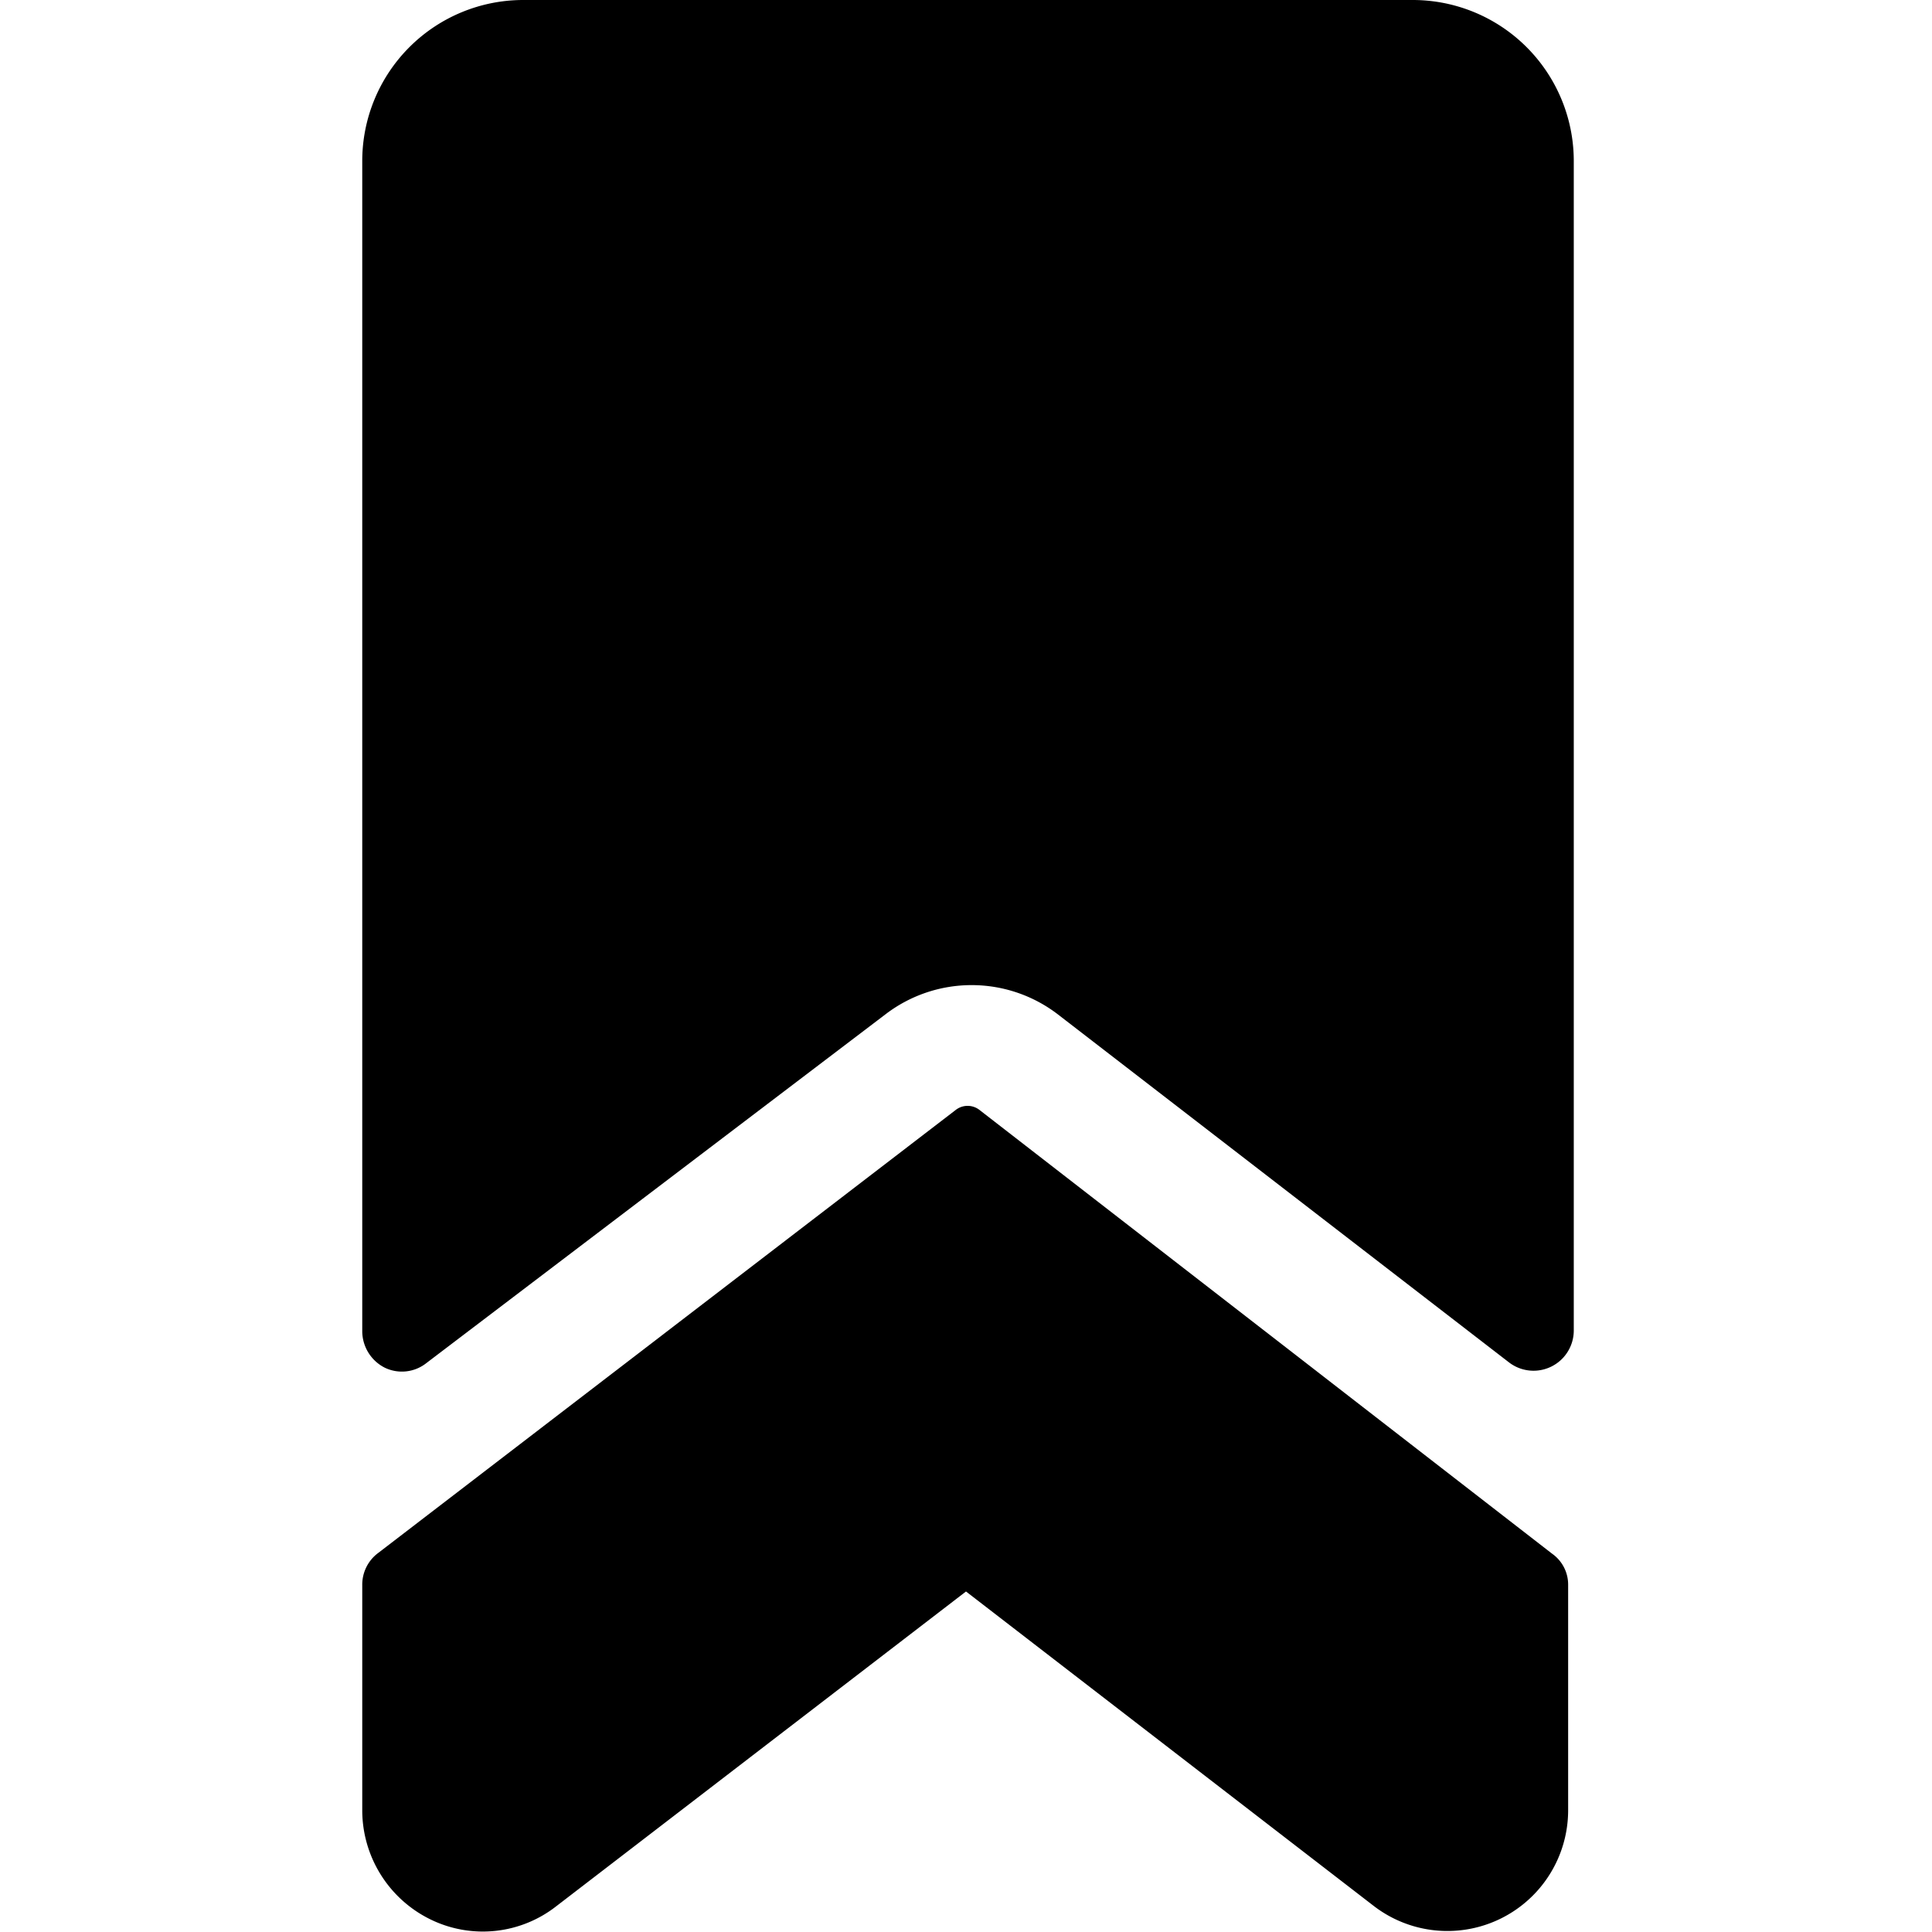
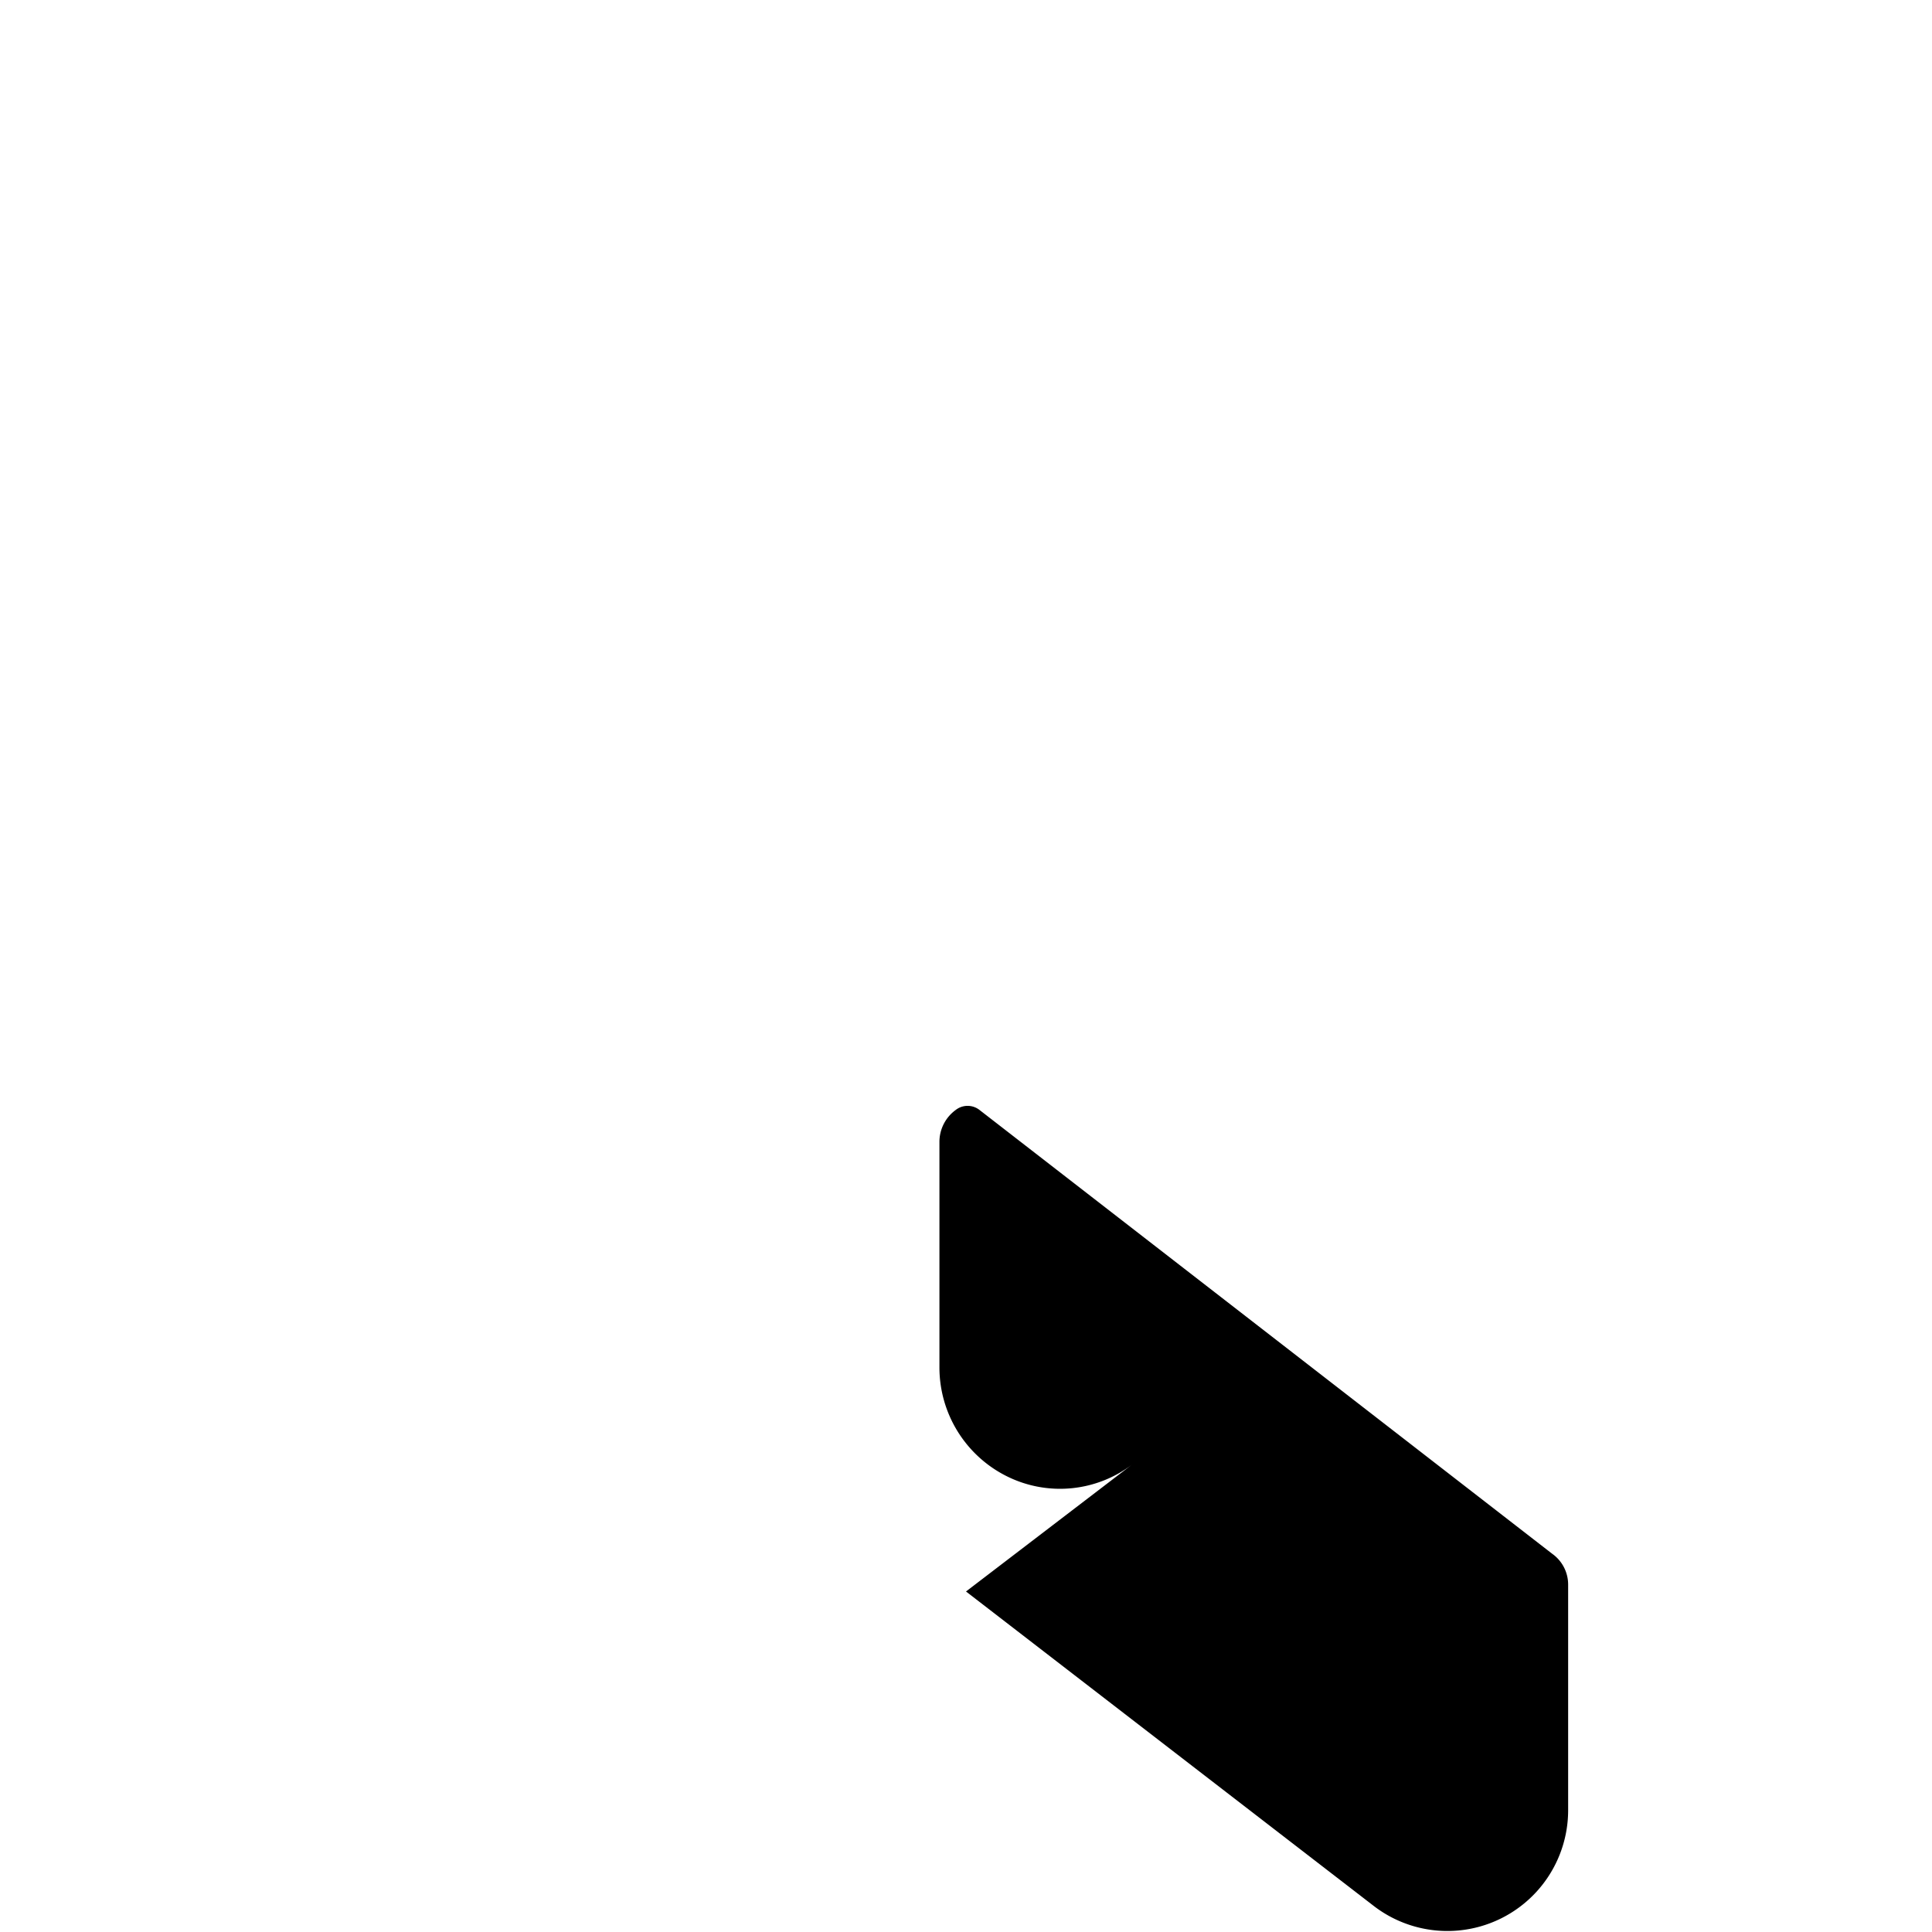
<svg xmlns="http://www.w3.org/2000/svg" viewBox="0 0 24 24">
  <g>
-     <path d="M11 12.6a1.76 1.76 0 0 1 2.14 0l5.6 4.32a0.5 0.5 0 0 0 0.81 -0.39V2a2 2 0 0 0 -2 -2H6.5a2 2 0 0 0 -2 2v14.54a0.51 0.51 0 0 0 0.28 0.45 0.49 0.49 0 0 0 0.52 -0.06Z" fill="#000000" stroke-width="1" />
-     <path d="M12.17 13.79a0.24 0.24 0 0 0 -0.3 0l-7.17 5.5a0.49 0.49 0 0 0 -0.2 0.4v2.8a1.51 1.51 0 0 0 0.84 1.35 1.48 1.48 0 0 0 1.57 -0.16L12 19.77l5.07 3.91a1.5 1.5 0 0 0 2.41 -1.19v-2.8a0.47 0.47 0 0 0 -0.2 -0.39Z" fill="#000000" stroke-width="1" />
+     <path d="M12.17 13.79a0.24 0.24 0 0 0 -0.3 0a0.49 0.49 0 0 0 -0.2 0.4v2.8a1.51 1.51 0 0 0 0.84 1.35 1.48 1.48 0 0 0 1.57 -0.16L12 19.77l5.07 3.91a1.5 1.5 0 0 0 2.41 -1.19v-2.8a0.47 0.47 0 0 0 -0.2 -0.39Z" fill="#000000" stroke-width="1" />
  </g>
</svg>